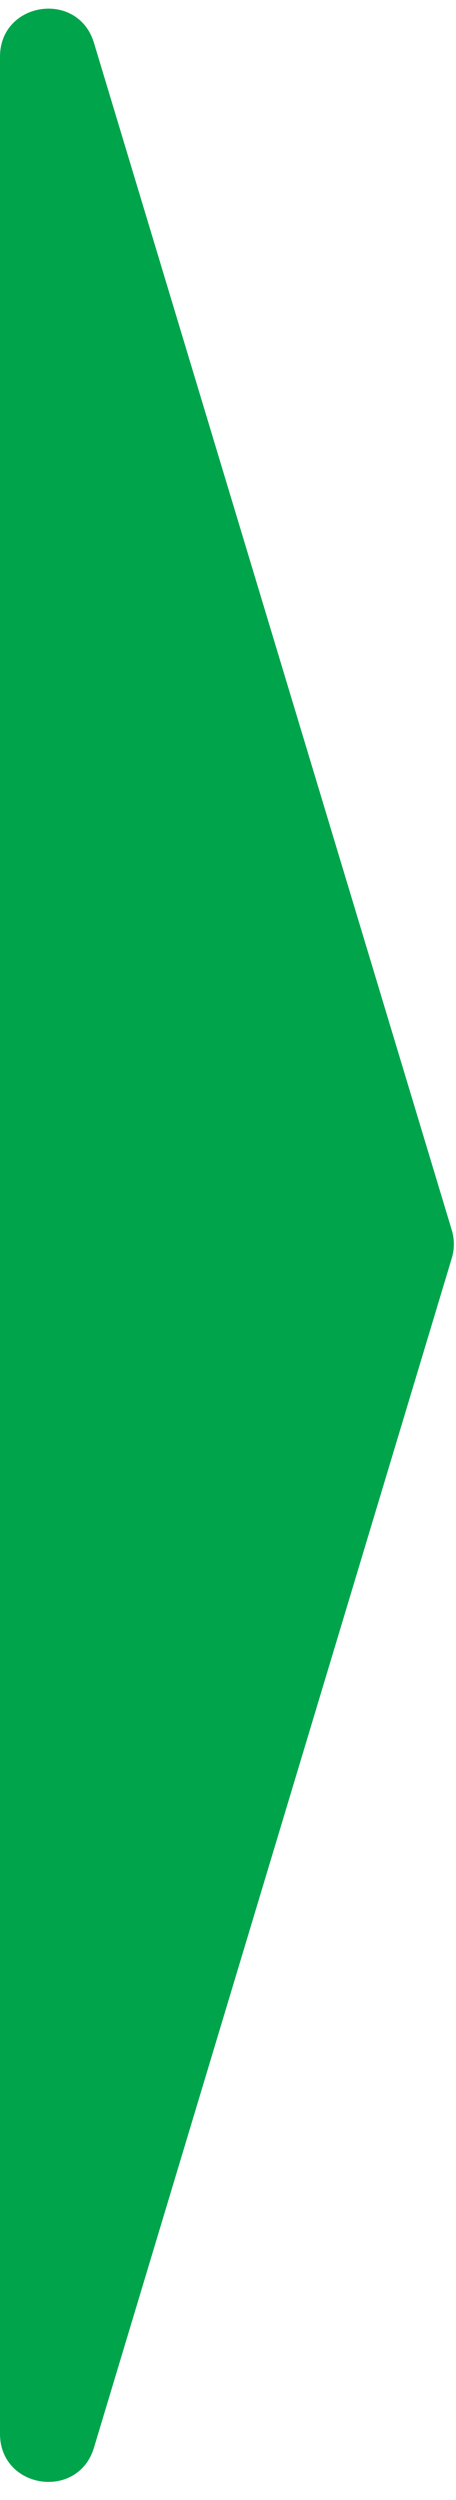
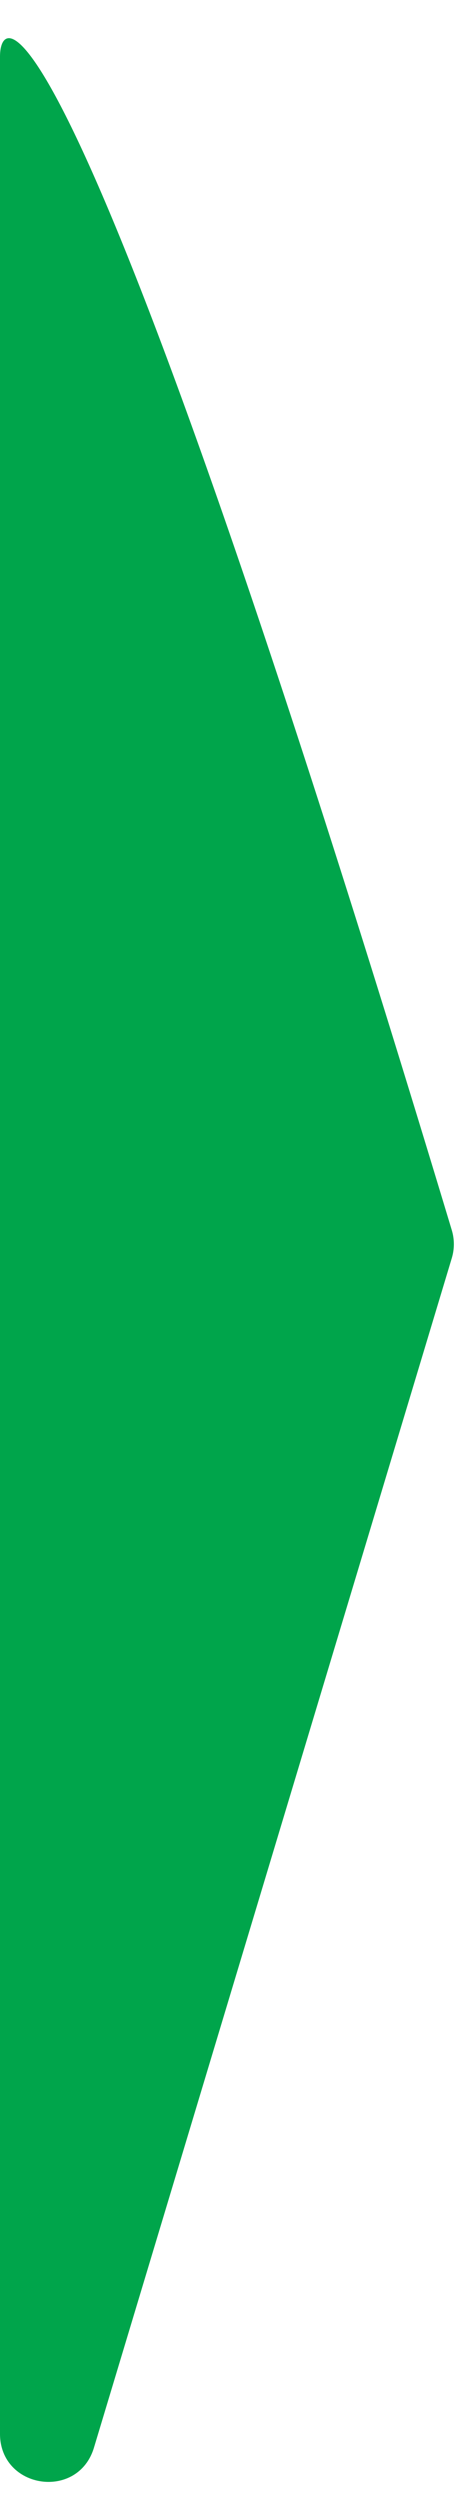
<svg xmlns="http://www.w3.org/2000/svg" width="19" height="104" viewBox="0 0 19 104" fill="none">
-   <path d="M-4.91552e-06 2.361L-5.93174e-07 101.244C-4.92531e-07 103.547 3.251 104.026 3.915 101.821L18.826 52.333C18.939 51.957 18.939 51.555 18.826 51.178L3.915 1.783C3.249 -0.421 -5.01613e-06 0.059 -4.91552e-06 2.361Z" fill="#00A54B" />
+   <path d="M-4.91552e-06 2.361L-5.93174e-07 101.244C-4.92531e-07 103.547 3.251 104.026 3.915 101.821L18.826 52.333C18.939 51.957 18.939 51.555 18.826 51.178C3.249 -0.421 -5.01613e-06 0.059 -4.91552e-06 2.361Z" fill="#00A54B" />
</svg>